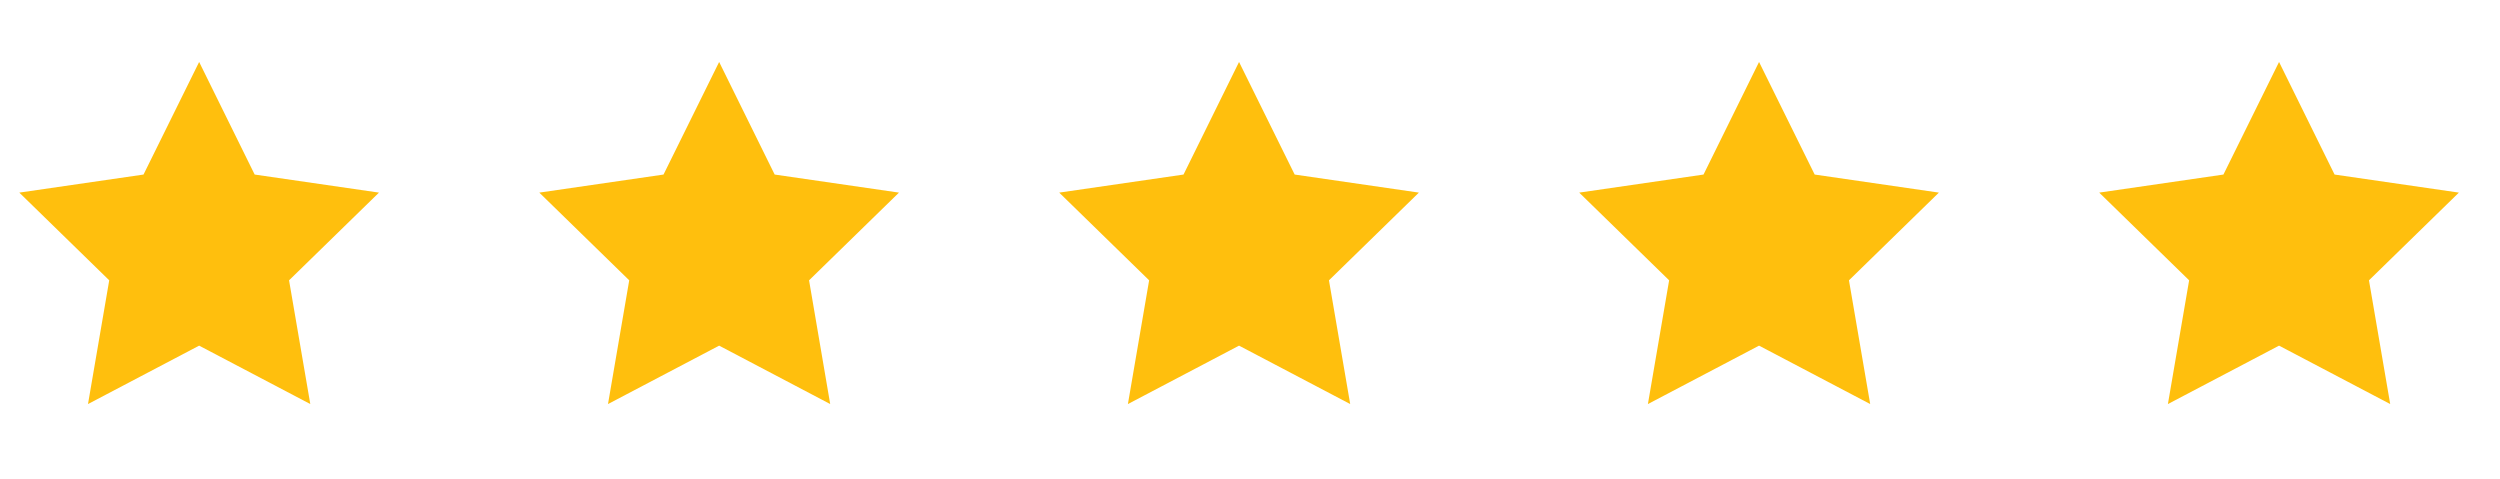
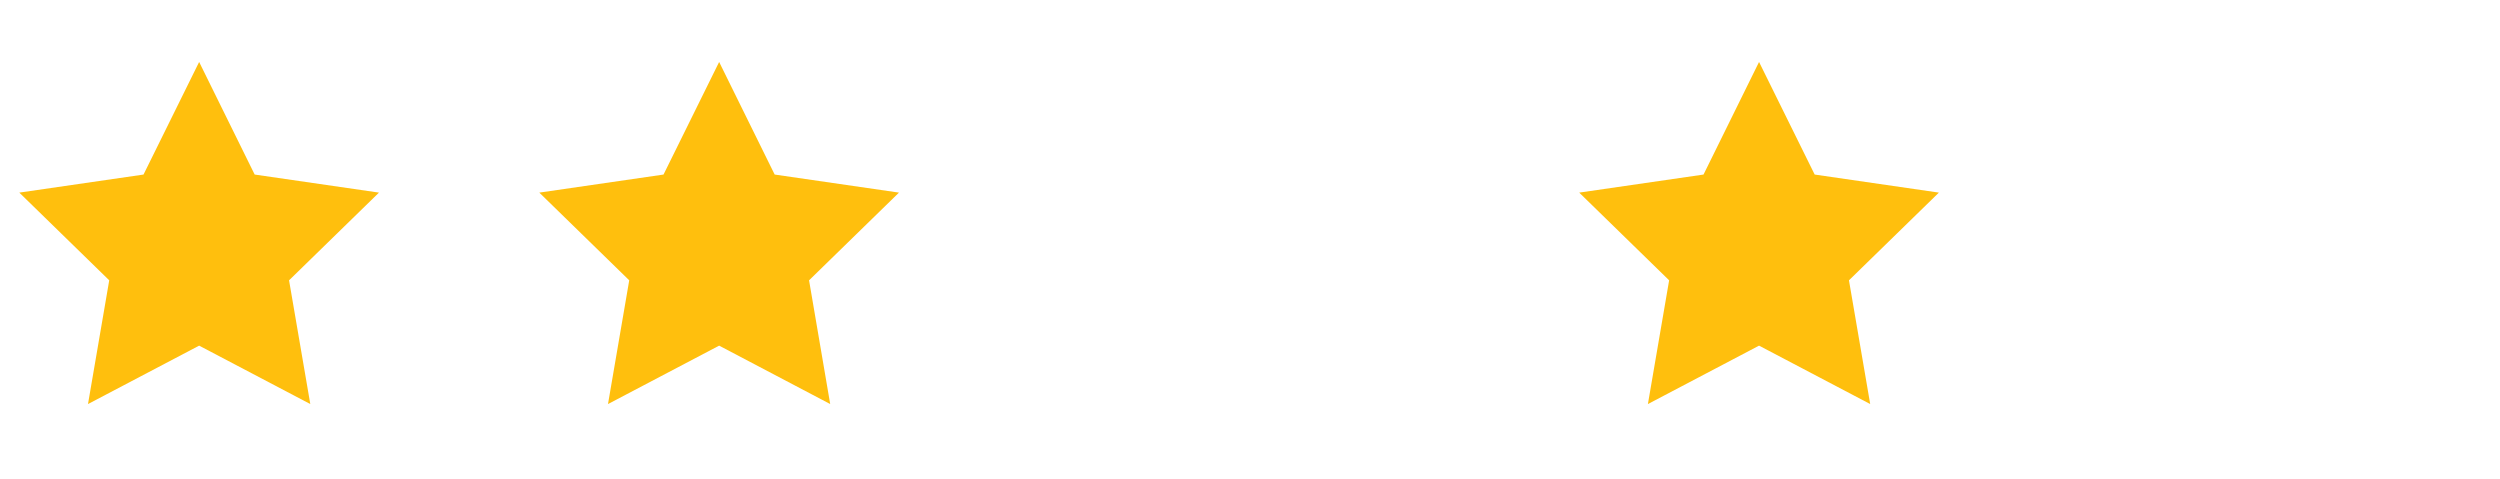
<svg xmlns="http://www.w3.org/2000/svg" id="Camada_1" data-name="Camada 1" viewBox="0 0 260.24 49.88">
  <defs>
    <style>
      .cls-1 {
        fill: #ffbf0d;
        stroke-width: 0px;
      }
    </style>
  </defs>
  <polygon class="cls-1" points="20.73 6.45 26.51 18.17 39.45 20.05 30.09 29.18 32.3 42.06 20.73 35.98 9.16 42.06 11.37 29.18 2.01 20.05 14.94 18.17 20.73 6.45" />
  <polygon class="cls-1" points="74.86 6.45 80.64 18.17 93.58 20.05 84.22 29.18 86.42 42.06 74.86 35.98 63.29 42.06 65.5 29.18 56.14 20.05 69.07 18.17 74.86 6.45" />
-   <polygon class="cls-1" points="128.98 6.45 134.77 18.17 147.7 20.05 138.34 29.18 140.55 42.06 128.98 35.98 117.41 42.06 119.62 29.18 110.26 20.05 123.2 18.17 128.98 6.45" />
  <polygon class="cls-1" points="183.11 6.45 188.9 18.17 201.83 20.05 192.47 29.18 194.68 42.06 183.11 35.98 171.54 42.06 173.75 29.18 164.39 20.05 177.33 18.17 183.11 6.45" />
-   <polygon class="cls-1" points="237.24 6.45 243.02 18.17 255.96 20.05 246.6 29.18 248.81 42.06 237.24 35.98 225.67 42.06 227.88 29.18 218.52 20.05 231.45 18.17 237.24 6.45" />
</svg>